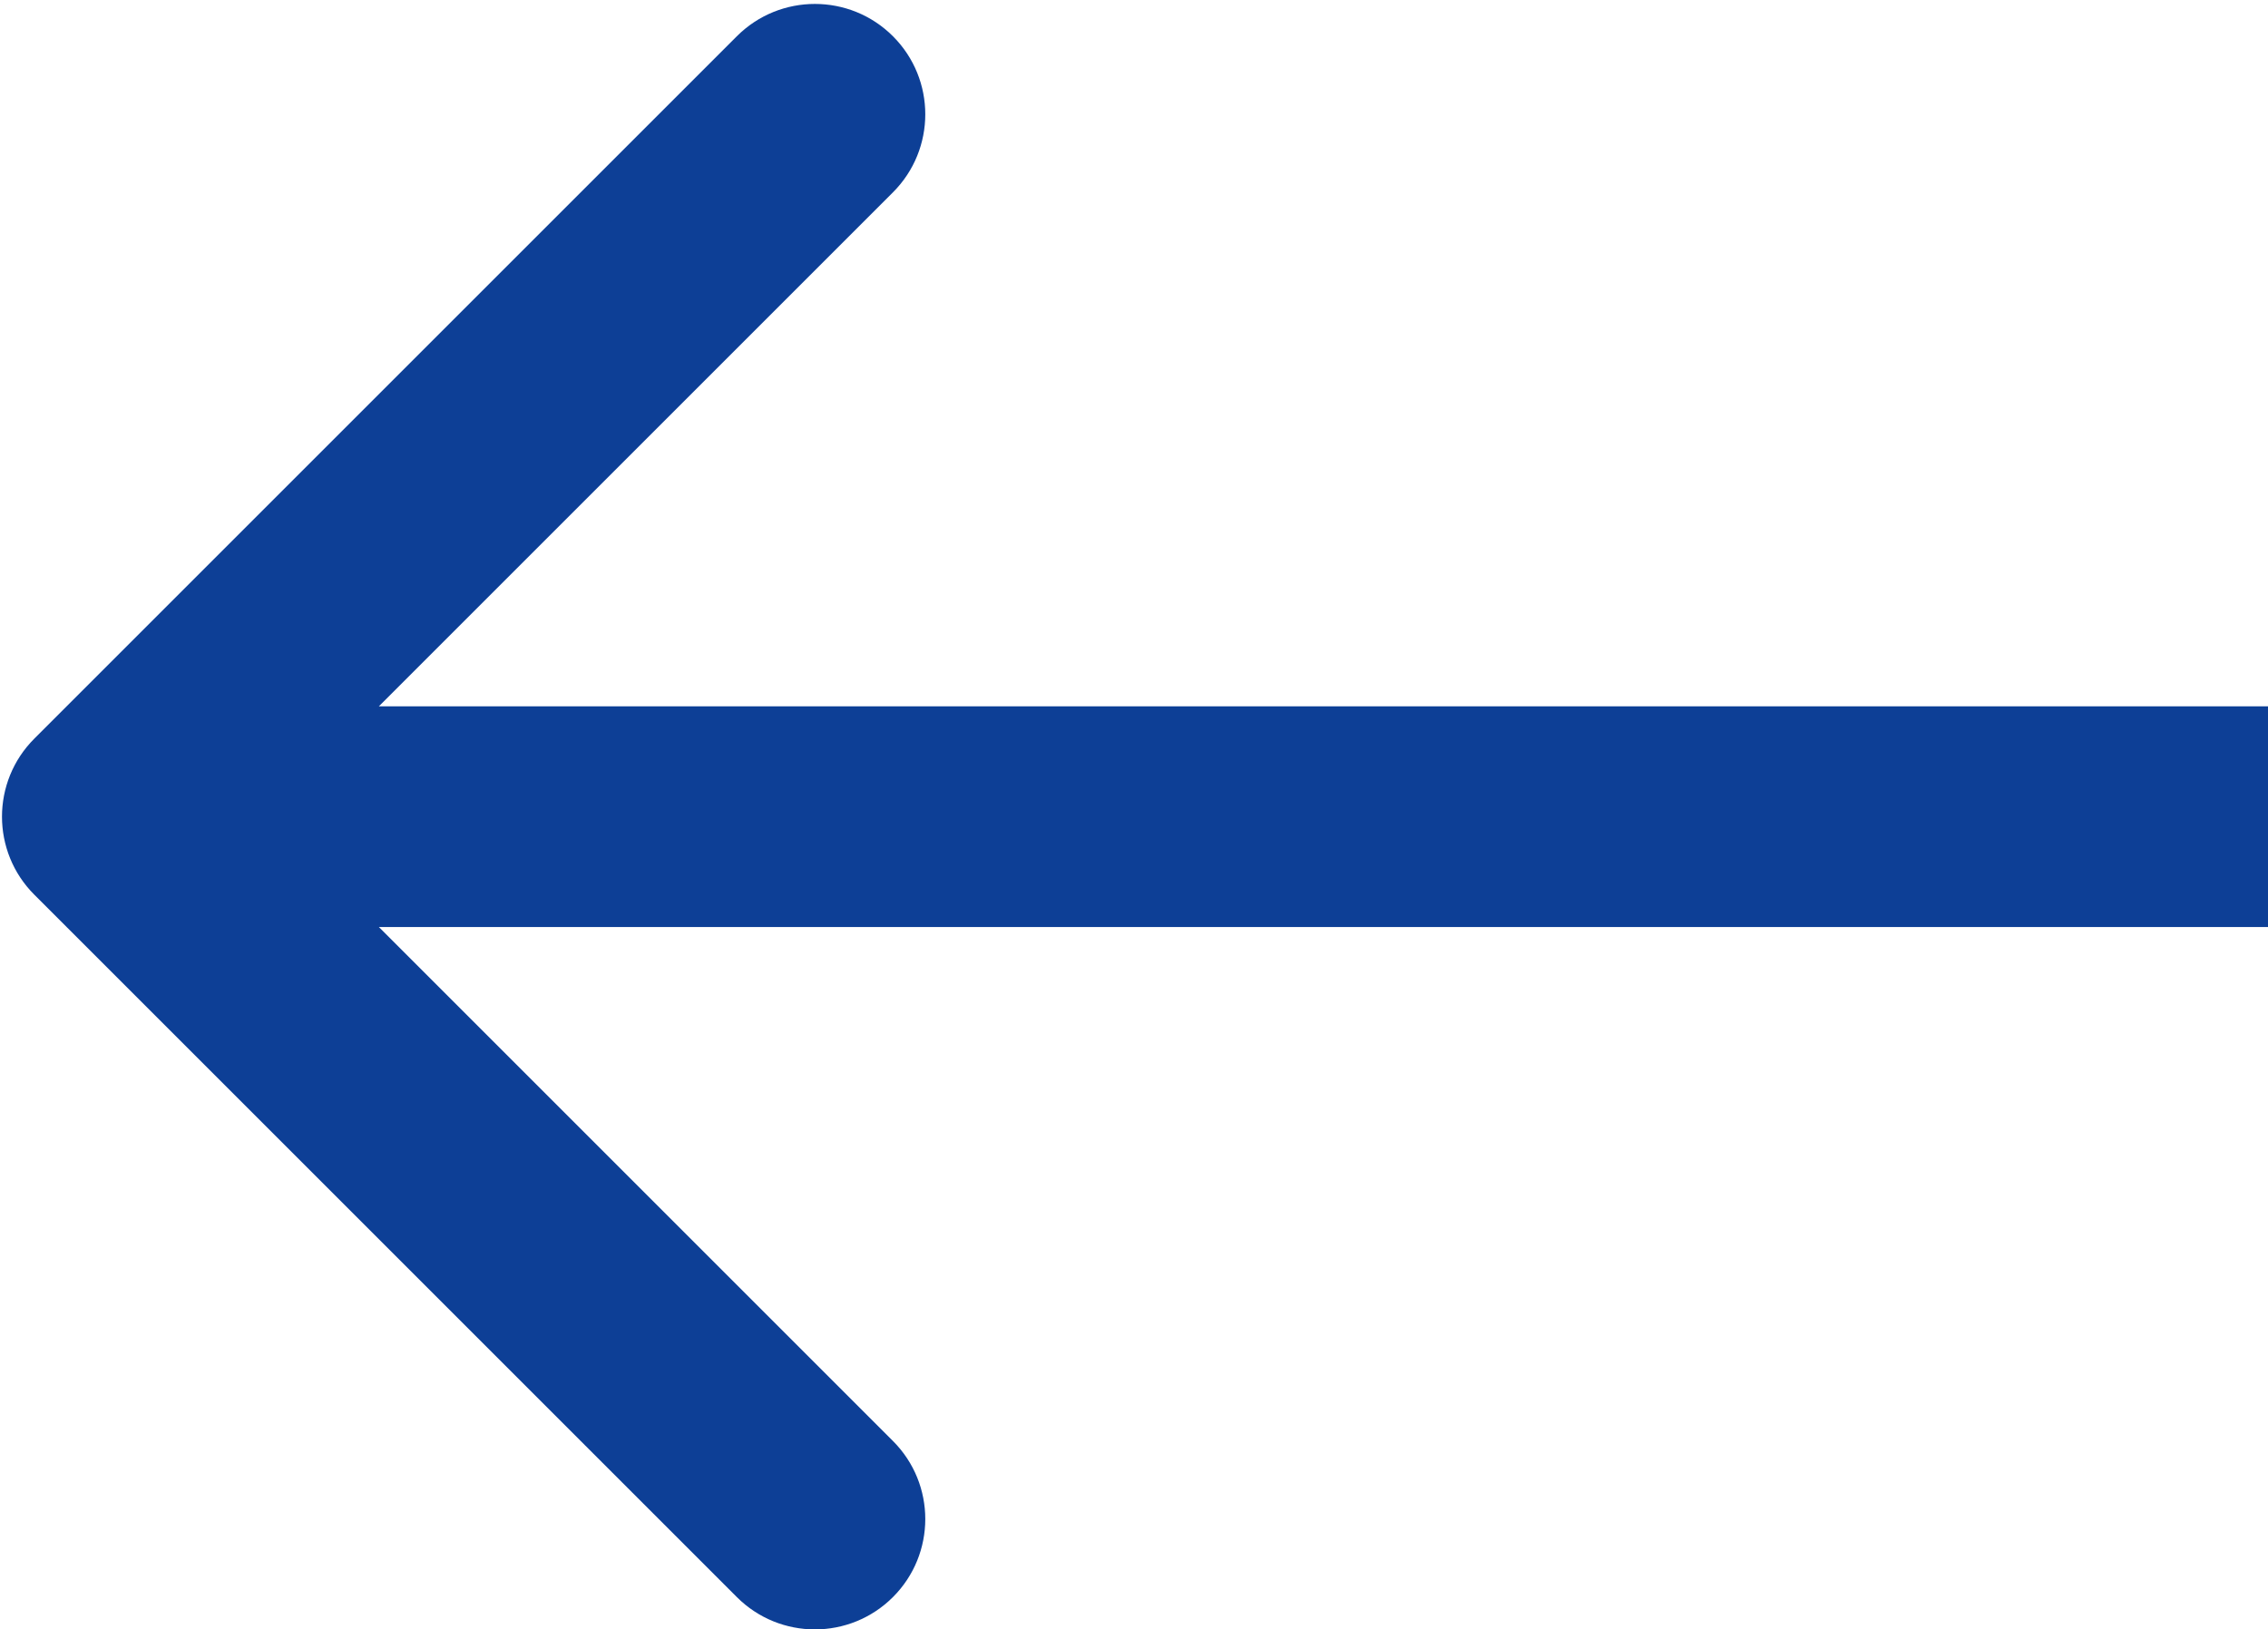
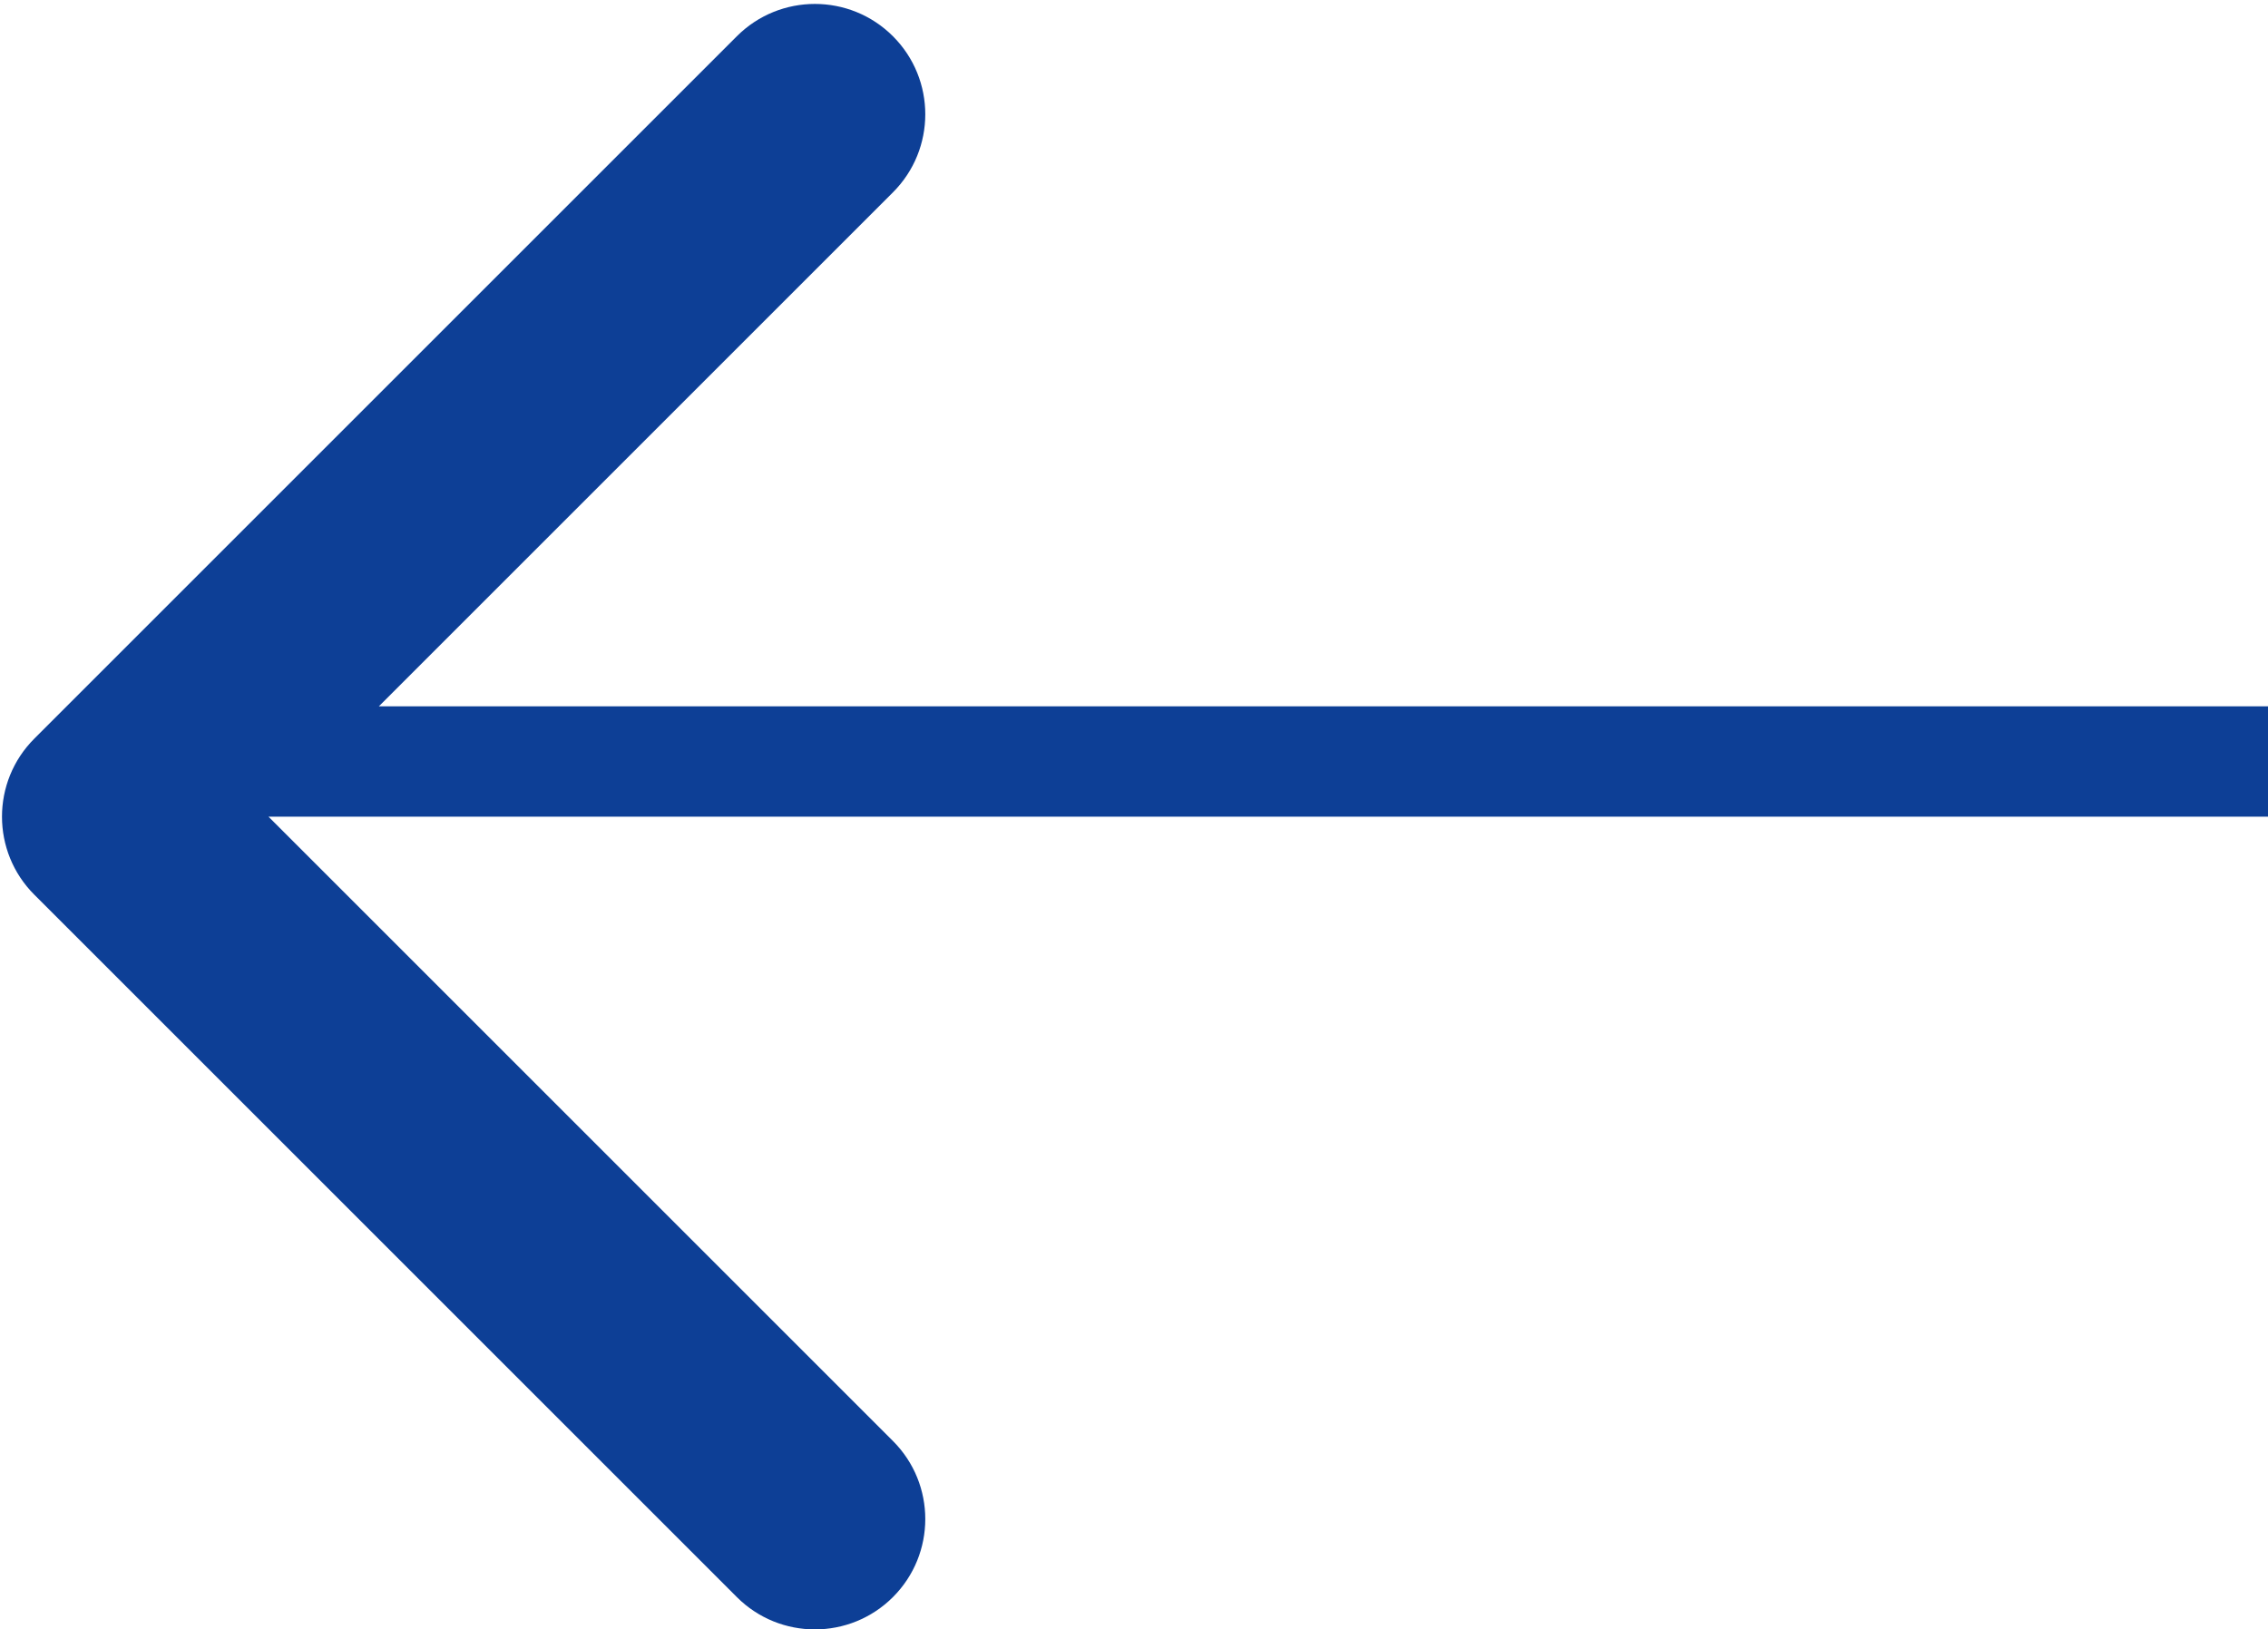
<svg xmlns="http://www.w3.org/2000/svg" width="565" height="406" viewBox="0 0 565 406" fill="none">
-   <path d="M8.55 184.043C-2.189 194.783 -2.189 212.195 8.55 222.934L183.559 397.943C194.298 408.683 211.71 408.683 222.45 397.943C233.189 387.204 233.189 369.792 222.45 359.052L66.886 203.489L222.45 47.925C233.189 37.186 233.189 19.774 222.45 9.034C211.71 -1.705 194.298 -1.705 183.559 9.034L8.55 184.043ZM565.004 203.489V175.989L27.995 175.989V203.489V230.989L565.004 230.989V203.489Z" fill="#0D3F96" />
+   <path d="M8.55 184.043C-2.189 194.783 -2.189 212.195 8.55 222.934L183.559 397.943C194.298 408.683 211.71 408.683 222.45 397.943C233.189 387.204 233.189 369.792 222.45 359.052L66.886 203.489L222.45 47.925C233.189 37.186 233.189 19.774 222.45 9.034C211.71 -1.705 194.298 -1.705 183.559 9.034L8.55 184.043ZM565.004 203.489V175.989L27.995 175.989V203.489V230.989V203.489Z" fill="#0D3F96" />
</svg>